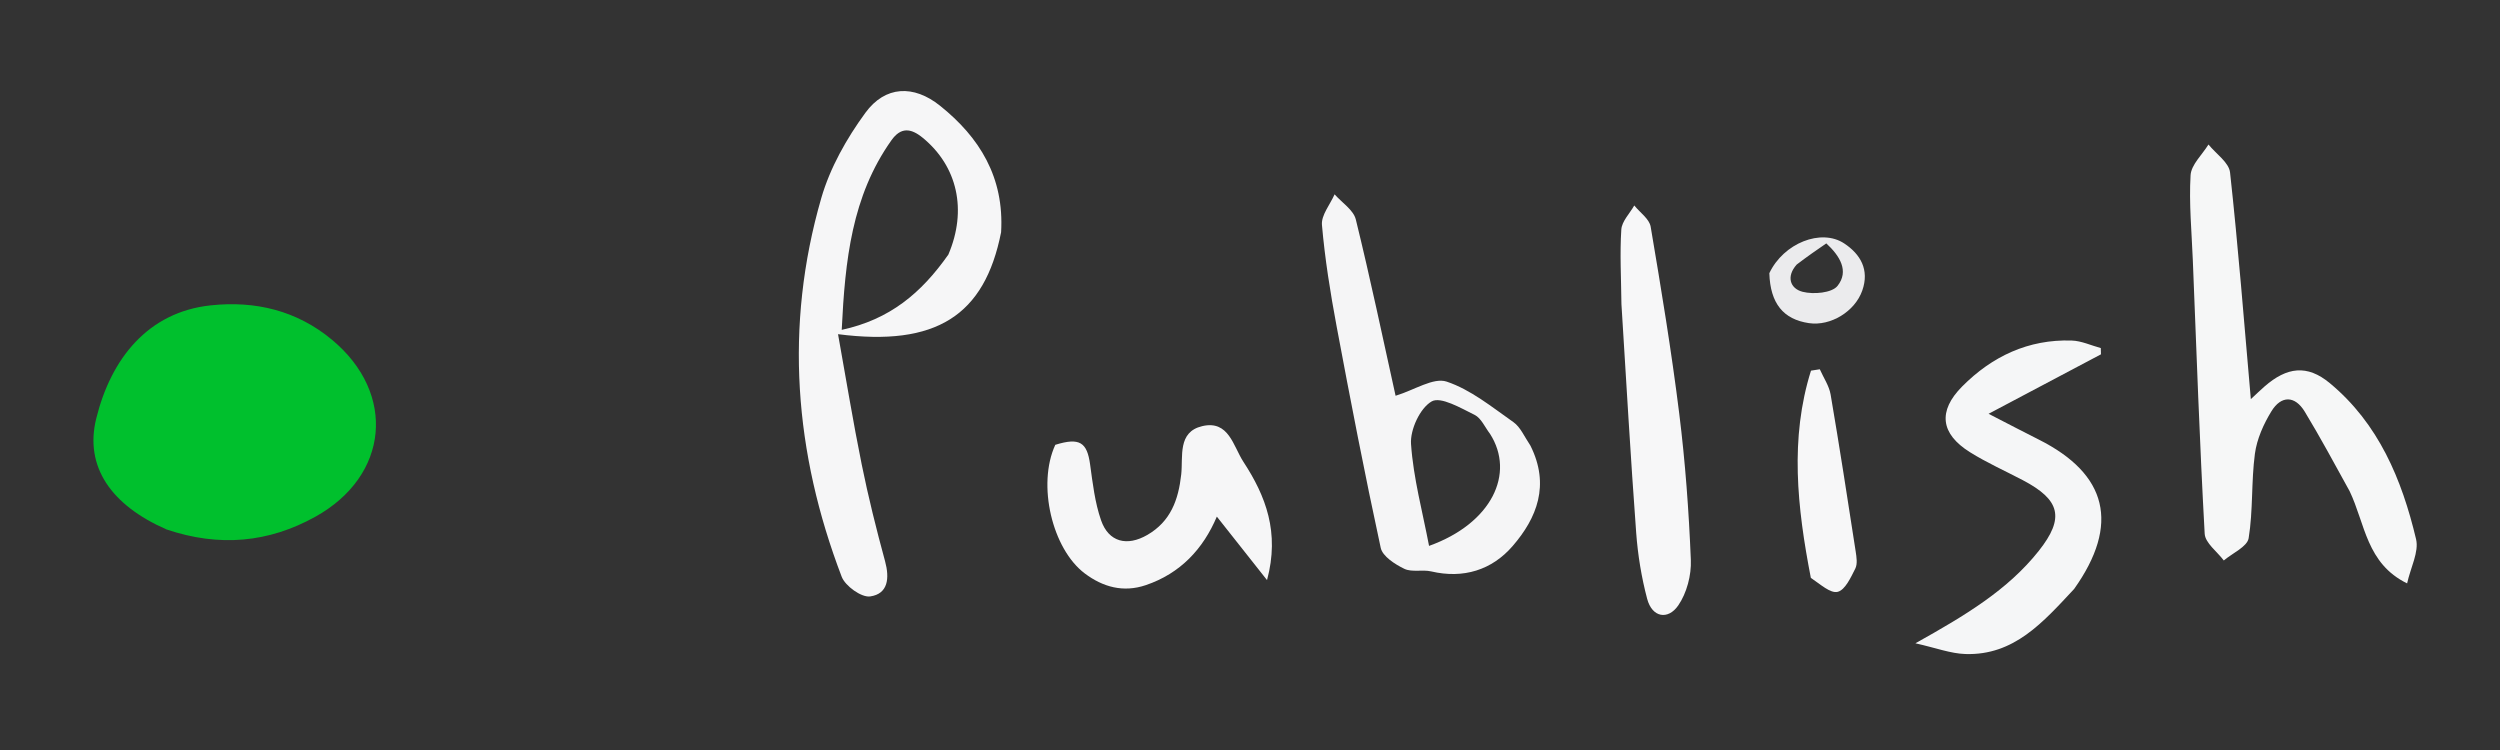
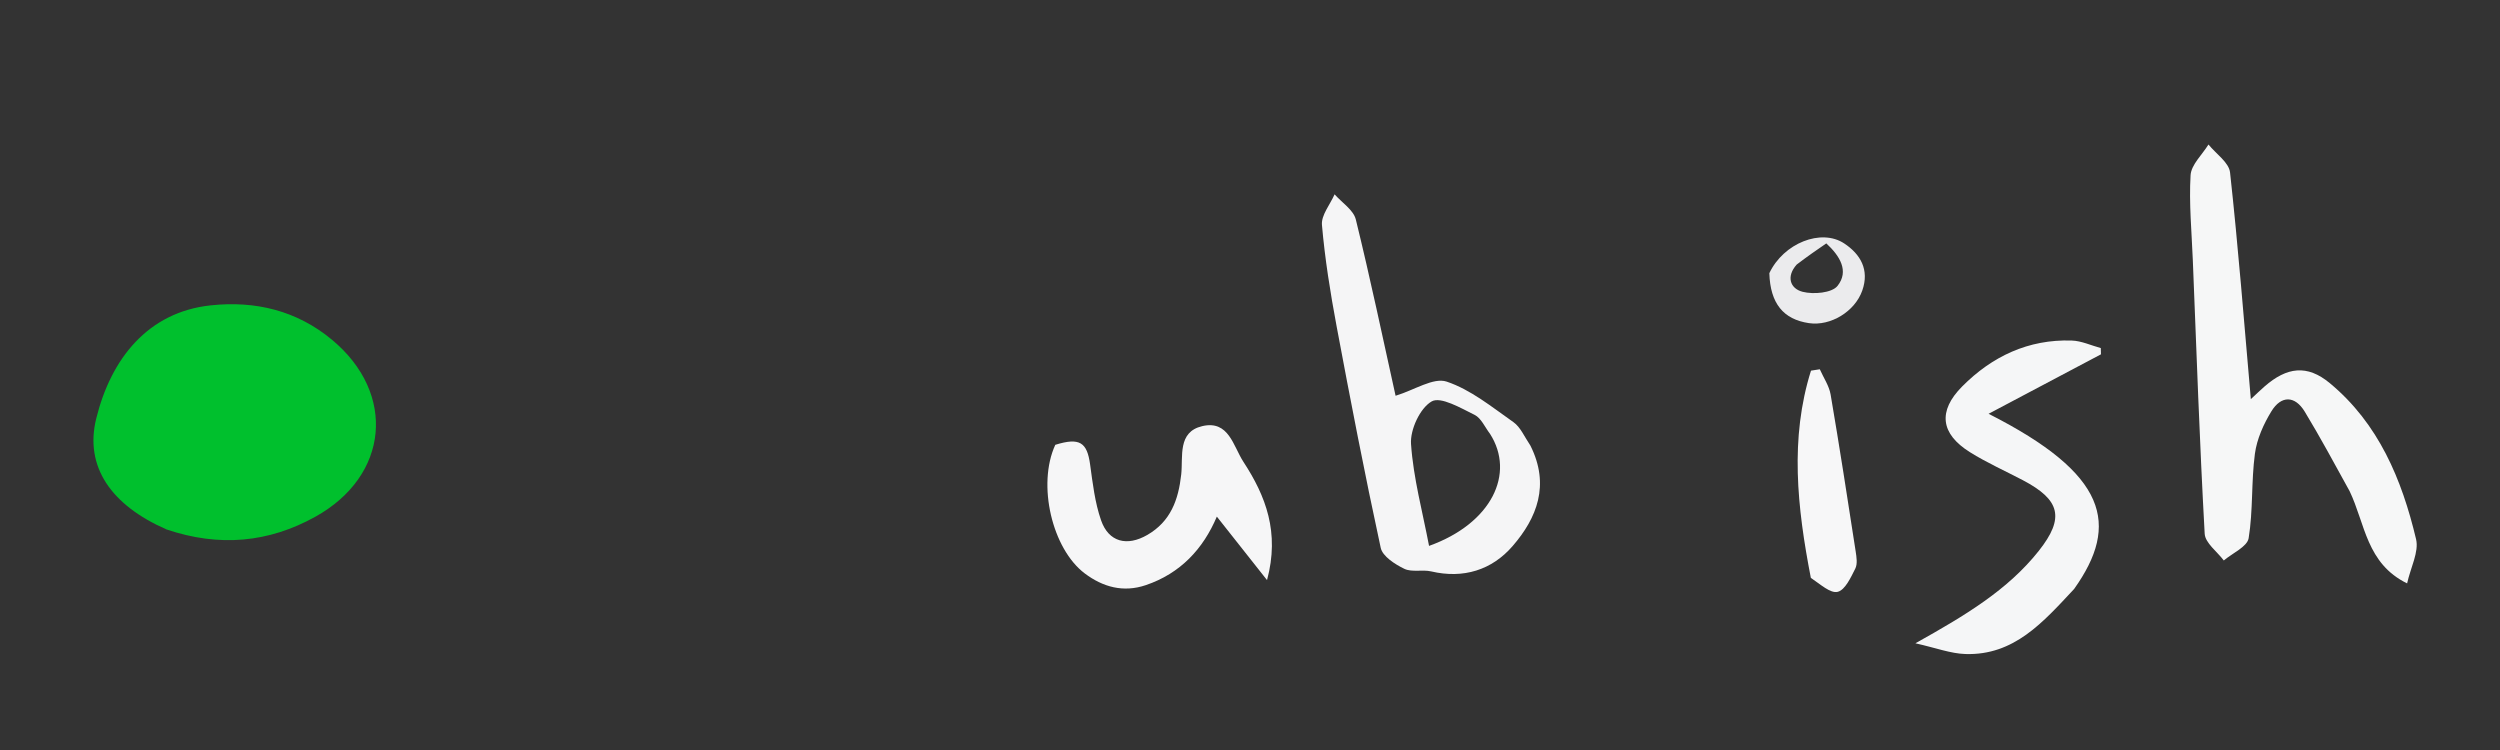
<svg xmlns="http://www.w3.org/2000/svg" version="1.1" id="Layer_1" x="0px" y="0px" width="100%" viewBox="0 0 500 150" enable-background="new 0 0 500 150" xml:space="preserve">
  <rect x="0" y="0" width="500" height="150" fill="#333333" stroke="none" />
  <path fill="#00C02D" opacity="1" stroke="none" d=" M33.313,105.893  C22.185,101.023 16.887,93.293 19.241,83.728  C22.196,71.715 29.601,62.428 42.102,61.076  C51.074,60.105 59.382,62.12 66.394,67.95  C79.353,78.723 77.785,95.188 63.061,103.352  C53.71,108.537 43.871,109.455 33.313,105.893 z" />
-   <path fill="#F6F6F7" opacity="1" stroke="none" d=" M200.221,46.445  C196.916,63.156 187.198,69.353 167.607,66.837  C169.206,75.725 170.609,84.35 172.345,92.907  C173.663,99.402 175.27,105.849 177.013,112.245  C177.937,115.635 177.634,118.777 174.026,119.287  C172.292,119.533 169.047,117.206 168.334,115.339  C158.876,90.575 156.85,65.22 164.259,39.608  C166.01,33.555 169.334,27.676 173.08,22.556  C177.041,17.143 182.724,16.917 188.008,21.147  C195.899,27.465 200.868,35.435 200.221,46.445 M189.67,50.918  C193.476,42.01 191.491,33.257 184.557,27.566  C182.149,25.589 180.157,25.419 178.284,28.058  C170.356,39.231 169.019,52.048 168.343,65.972  C177.97,63.888 184.236,58.638 189.67,50.918 z" />
  <path fill="#F6F7F7" opacity="1" stroke="none" d=" M469.92,98.226  C466.864,92.678 464.038,87.43 460.954,82.339  C458.971,79.064 456.23,79.1 454.304,82.224  C452.719,84.797 451.373,87.807 450.979,90.764  C450.236,96.346 450.633,102.091 449.73,107.634  C449.451,109.346 446.491,110.622 444.759,112.097  C443.43,110.318 441.039,108.598 440.937,106.751  C439.927,88.51 439.293,70.249 438.562,51.993  C438.336,46.343 437.785,40.671 438.115,35.052  C438.239,32.939 440.44,30.948 441.694,28.901  C443.191,30.757 445.791,32.492 446.01,34.489  C447.64,49.334 448.798,64.232 450.167,79.827  C451.348,78.734 452.111,77.989 452.914,77.29  C457.393,73.392 461.428,72.876 465.944,76.614  C475.716,84.704 480.381,95.898 483.213,107.834  C483.817,110.377 482.134,113.463 481.421,116.679  C473.255,112.673 473.055,104.773 469.92,98.226 z" />
  <path fill="#F5F5F6" opacity="1" stroke="none" d=" M306.086,89.129  C310.026,97.001 307.394,103.595 302.515,109.224  C298.385,113.99 292.706,115.795 286.242,114.283  C284.492,113.874 282.378,114.495 280.859,113.76  C278.997,112.86 276.511,111.264 276.144,109.569  C272.951,94.835 270.084,80.028 267.312,65.206  C266.06,58.514 264.981,51.763 264.39,44.989  C264.22,43.037 266.021,40.912 266.919,38.867  C268.38,40.532 270.694,41.988 271.164,43.898  C274.088,55.79 276.6,67.785 279.117,79.154  C282.928,77.985 286.699,75.445 289.329,76.323  C294.15,77.931 298.394,81.42 302.673,84.418  C304.084,85.407 304.861,87.301 306.086,89.129 M298.002,86.766  C296.992,85.464 296.246,83.625 294.916,82.971  C292.145,81.608 288.144,79.254 286.342,80.28  C284.01,81.608 282.008,85.93 282.205,88.802  C282.671,95.629 284.515,102.362 285.811,109.179  C298.345,104.68 303.082,94.711 298.002,86.766 z" />
-   <path fill="#F5F6F7" opacity="1" stroke="none" d=" M414.829,117.791  C408.65,124.402 402.837,131.125 393.068,130.805  C390.112,130.709 387.19,129.577 383.082,128.658  C393.11,123.059 401.556,117.99 407.749,110.183  C413.02,103.537 412.011,99.954 404.565,96.037  C401.033,94.179 397.362,92.546 393.988,90.436  C388.106,86.758 387.537,82.225 392.429,77.297  C398.415,71.267 405.685,67.832 414.337,68.108  C416.292,68.171 418.22,69.089 420.16,69.613  C420.171,70.031 420.181,70.448 420.192,70.865  C413.135,74.599 406.078,78.333 397.715,82.758  C402.04,84.982 404.869,86.468 407.725,87.9  C421.512,94.813 424.008,104.88 414.829,117.791 z" />
+   <path fill="#F5F6F7" opacity="1" stroke="none" d=" M414.829,117.791  C408.65,124.402 402.837,131.125 393.068,130.805  C390.112,130.709 387.19,129.577 383.082,128.658  C393.11,123.059 401.556,117.99 407.749,110.183  C413.02,103.537 412.011,99.954 404.565,96.037  C401.033,94.179 397.362,92.546 393.988,90.436  C388.106,86.758 387.537,82.225 392.429,77.297  C398.415,71.267 405.685,67.832 414.337,68.108  C416.292,68.171 418.22,69.089 420.16,69.613  C420.171,70.031 420.181,70.448 420.192,70.865  C413.135,74.599 406.078,78.333 397.715,82.758  C421.512,94.813 424.008,104.88 414.829,117.791 z" />
  <path fill="#F6F6F7" opacity="1" stroke="none" d=" M211.058,88.963  C215.951,87.443 217.412,88.472 218.021,92.893  C218.538,96.65 218.978,100.505 220.211,104.053  C221.732,108.434 225.416,109.333 229.477,106.979  C234.131,104.281 235.684,99.967 236.244,94.898  C236.641,91.302 235.47,86.405 240.44,85.229  C245.768,83.967 246.642,89.242 248.684,92.367  C253.145,99.193 255.977,106.476 253.406,116.021  C249.791,111.447 246.675,107.504 243.369,103.323  C240.637,109.784 236.079,114.685 229.161,117.028  C224.666,118.551 220.589,117.42 216.953,114.687  C210.442,109.792 207.384,96.946 211.058,88.963 z" />
-   <path fill="#F7F7F8" opacity="1" stroke="none" d=" M324.288,60.838  C324.229,55.539 323.951,50.706 324.263,45.911  C324.371,44.256 325.948,42.697 326.854,41.095  C327.986,42.503 329.869,43.783 330.133,45.339  C332.239,57.766 334.293,70.214 335.848,82.719  C337.056,92.429 337.773,102.222 338.169,111.999  C338.292,115.038 337.35,118.63 335.64,121.1  C333.608,124.035 330.429,123.53 329.432,119.765  C328.293,115.469 327.567,111.001 327.238,106.565  C326.122,91.493 325.26,76.403 324.288,60.838 z" />
  <path fill="#F7F7F8" opacity="1" stroke="none" d=" M362.168,115.573  C359.424,101.427 357.941,87.691 362.199,74.129  C362.786,74.037 363.373,73.946 363.96,73.854  C364.702,75.538 365.824,77.156 366.125,78.915  C367.909,89.356 369.52,99.827 371.137,110.297  C371.311,111.426 371.525,112.799 371.057,113.723  C370.162,115.49 369.039,117.98 367.546,118.364  C366.097,118.737 364.065,116.845 362.168,115.573 z" />
  <path fill="#EBEBED" opacity="1" stroke="none" d=" M353.866,54.637  C356.717,48.617 364.243,45.648 368.833,48.681  C372.103,50.841 373.914,53.956 372.458,58.102  C370.981,62.312 366.115,65.265 361.79,64.627  C356.679,63.874 354.054,60.706 353.866,54.637 M359.346,52.906  C357.209,55.282 358.001,57.71 360.508,58.356  C362.684,58.917 366.374,58.603 367.506,57.177  C369.862,54.206 367.962,51.169 365.261,48.679  C363.329,50.007 361.6,51.194 359.346,52.906 z" />
</svg>